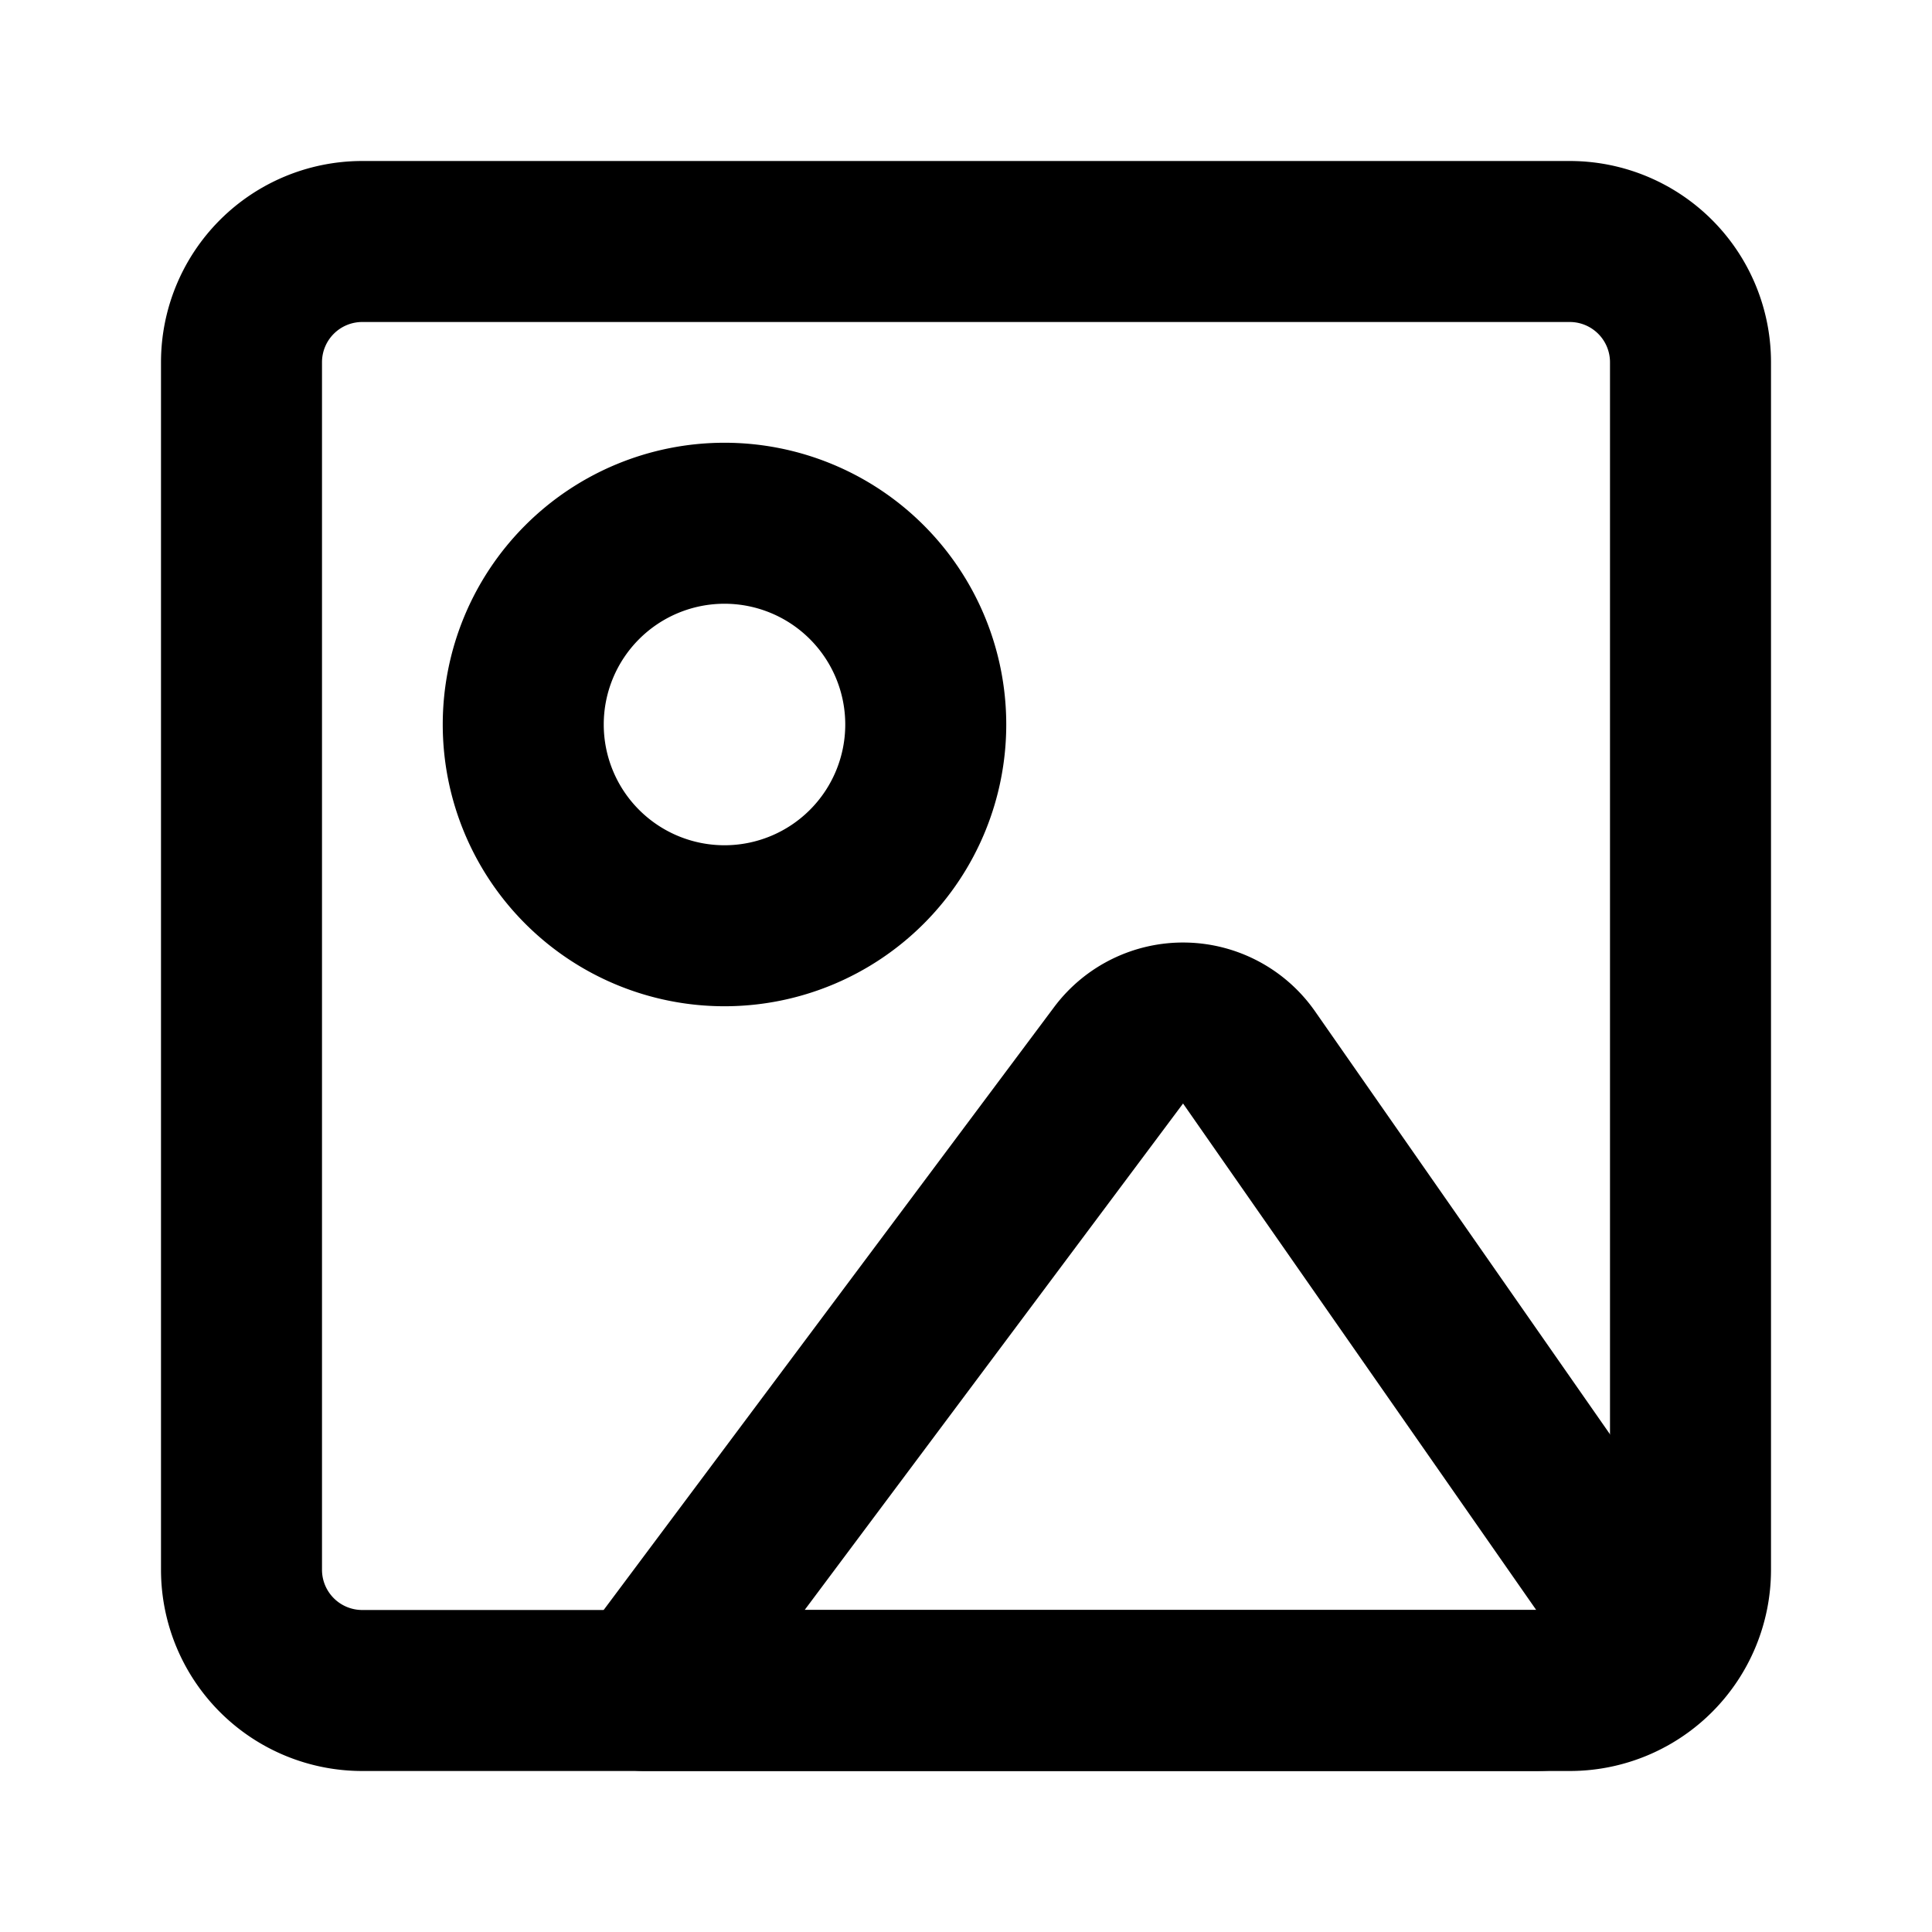
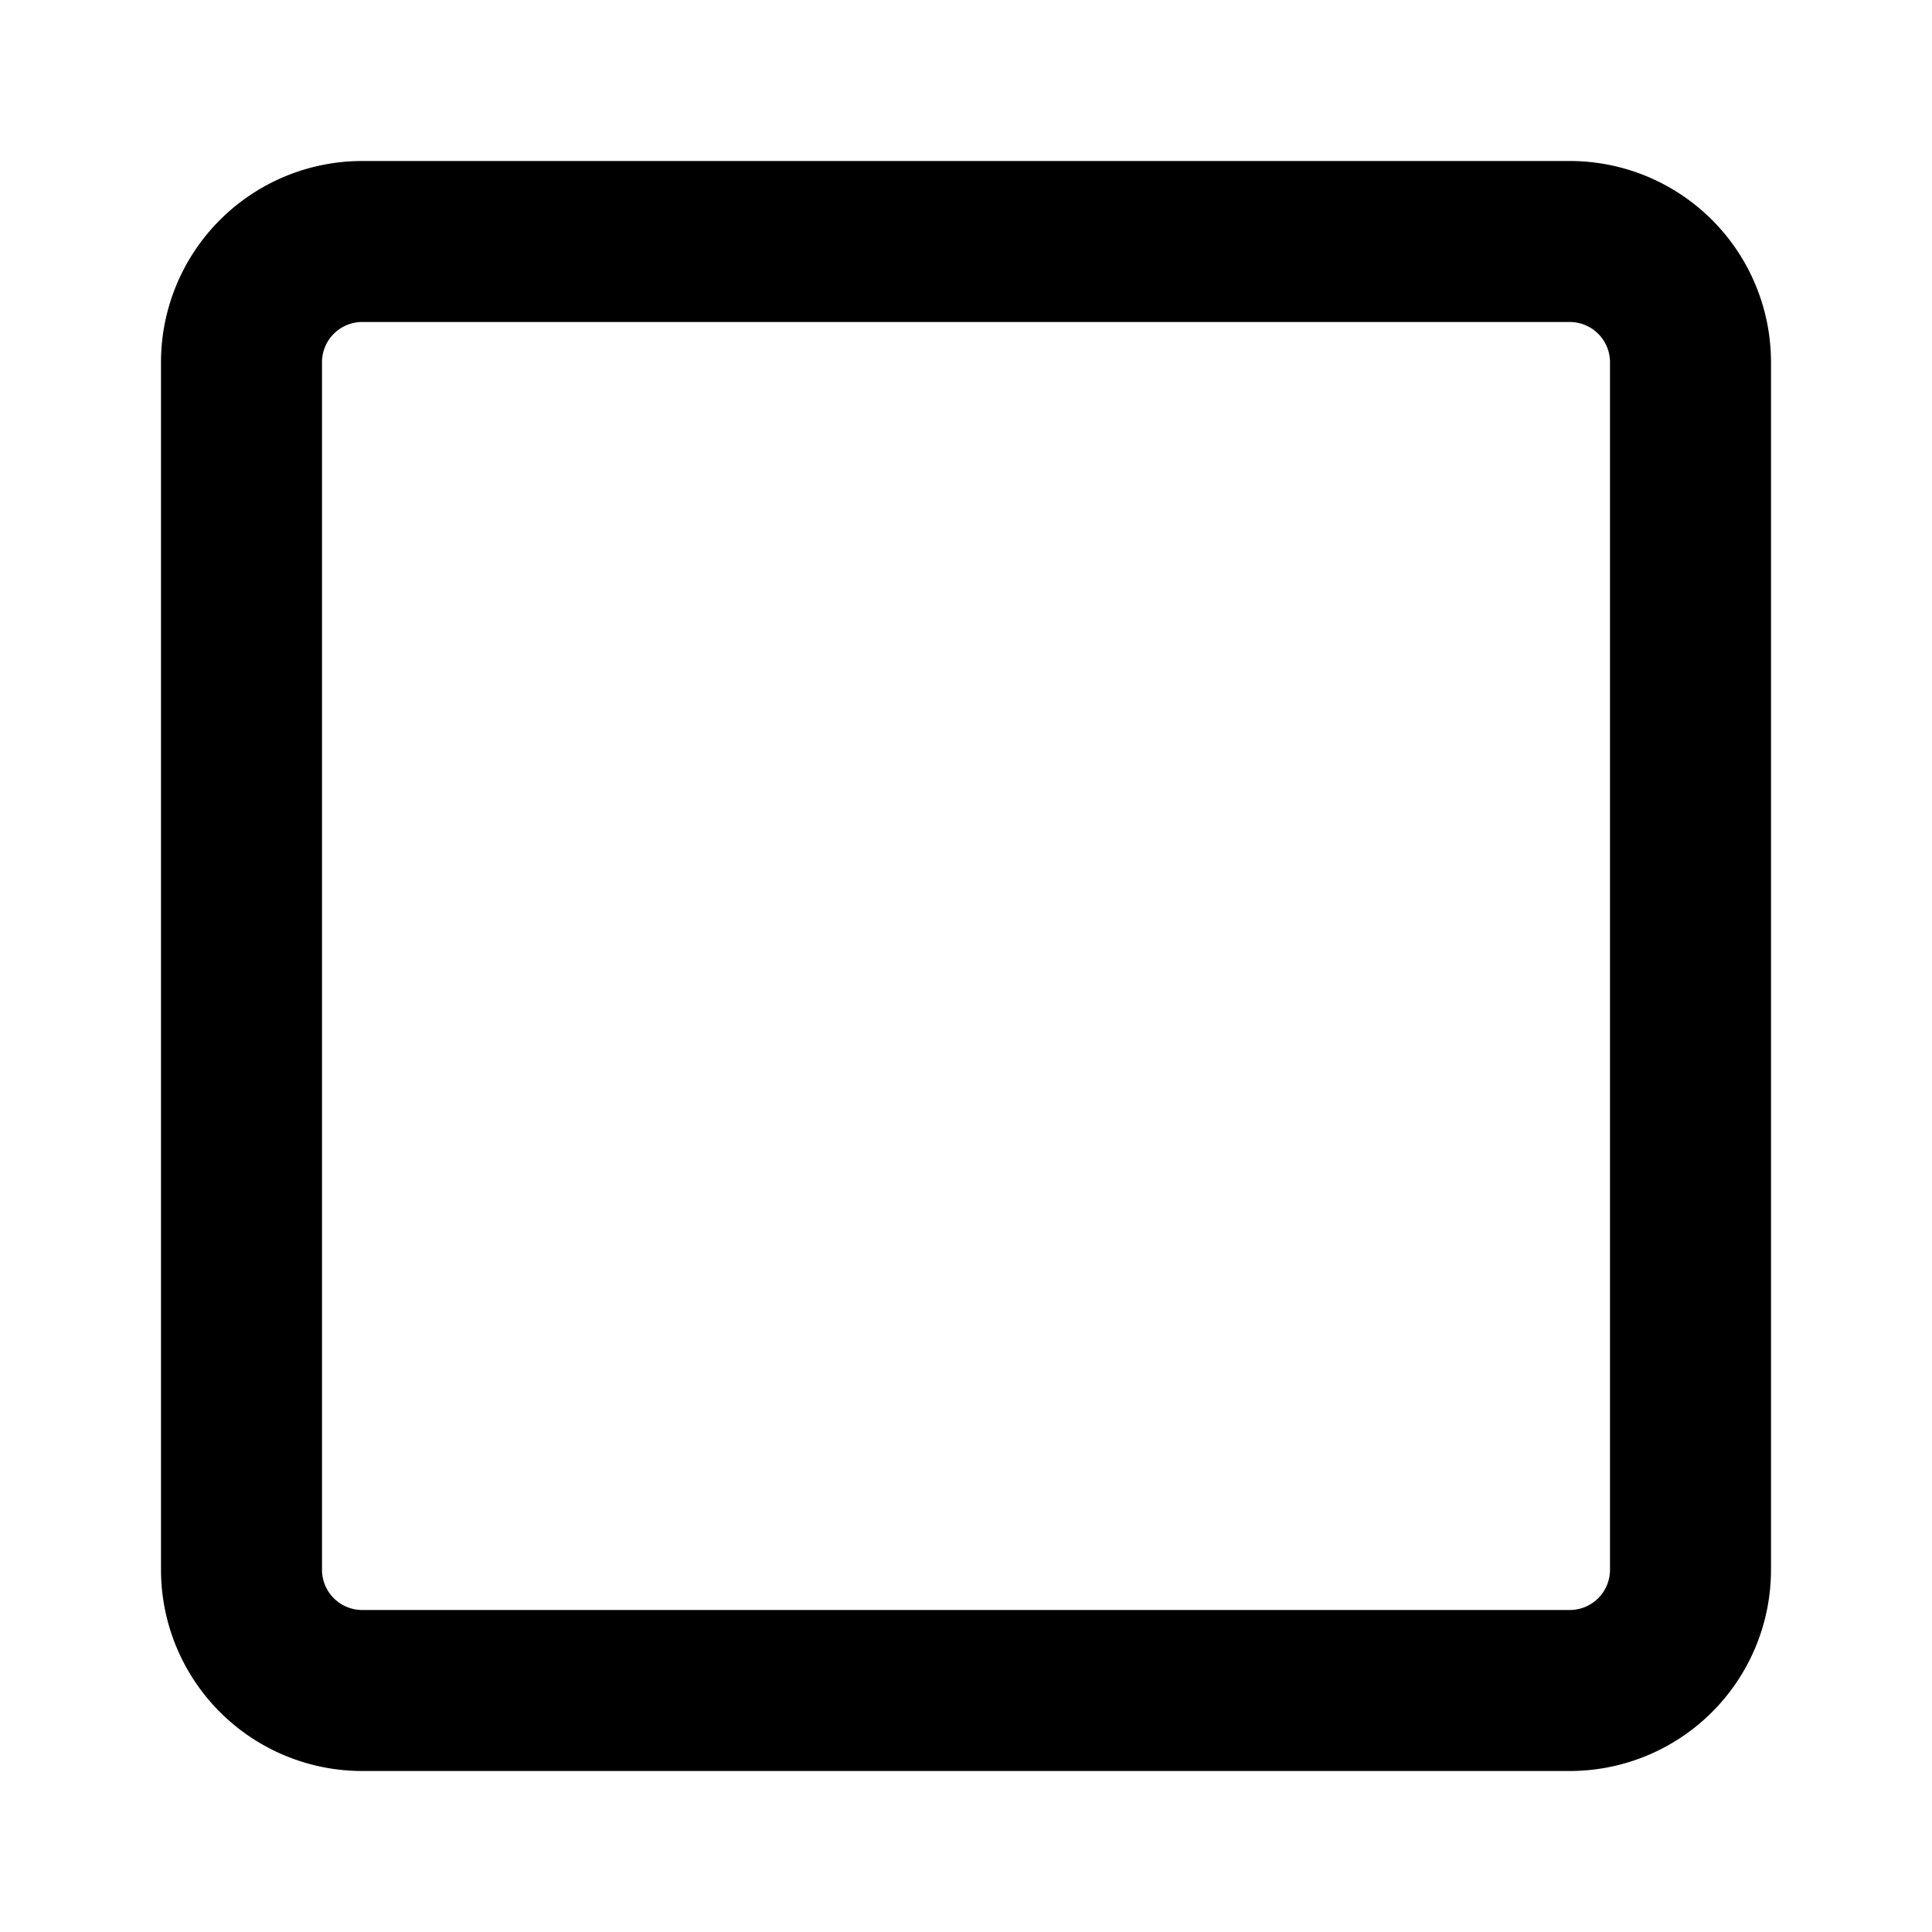
<svg xmlns="http://www.w3.org/2000/svg" width="24" height="24" fill="none">
  <path stroke="#000" stroke-linecap="round" stroke-linejoin="round" stroke-width="2" d="M19.5 3h-15A1.5 1.5 0 0 0 3 4.5v15A1.5 1.5 0 0 0 4.5 21h15a1.5 1.5 0 0 0 1.5-1.5v-15A1.5 1.5 0 0 0 19.5 3Z" />
-   <path stroke="#000" stroke-linecap="round" stroke-linejoin="round" stroke-width="2" d="M9 11.5a2.5 2.5 0 1 0 0-5 2.5 2.5 0 0 0 0 5Zm4.895 1.61a1 1 0 0 1 1.622.027l4.387 6.291a1 1 0 0 1-.82 1.572H8l5.895-7.89Z" />
</svg>